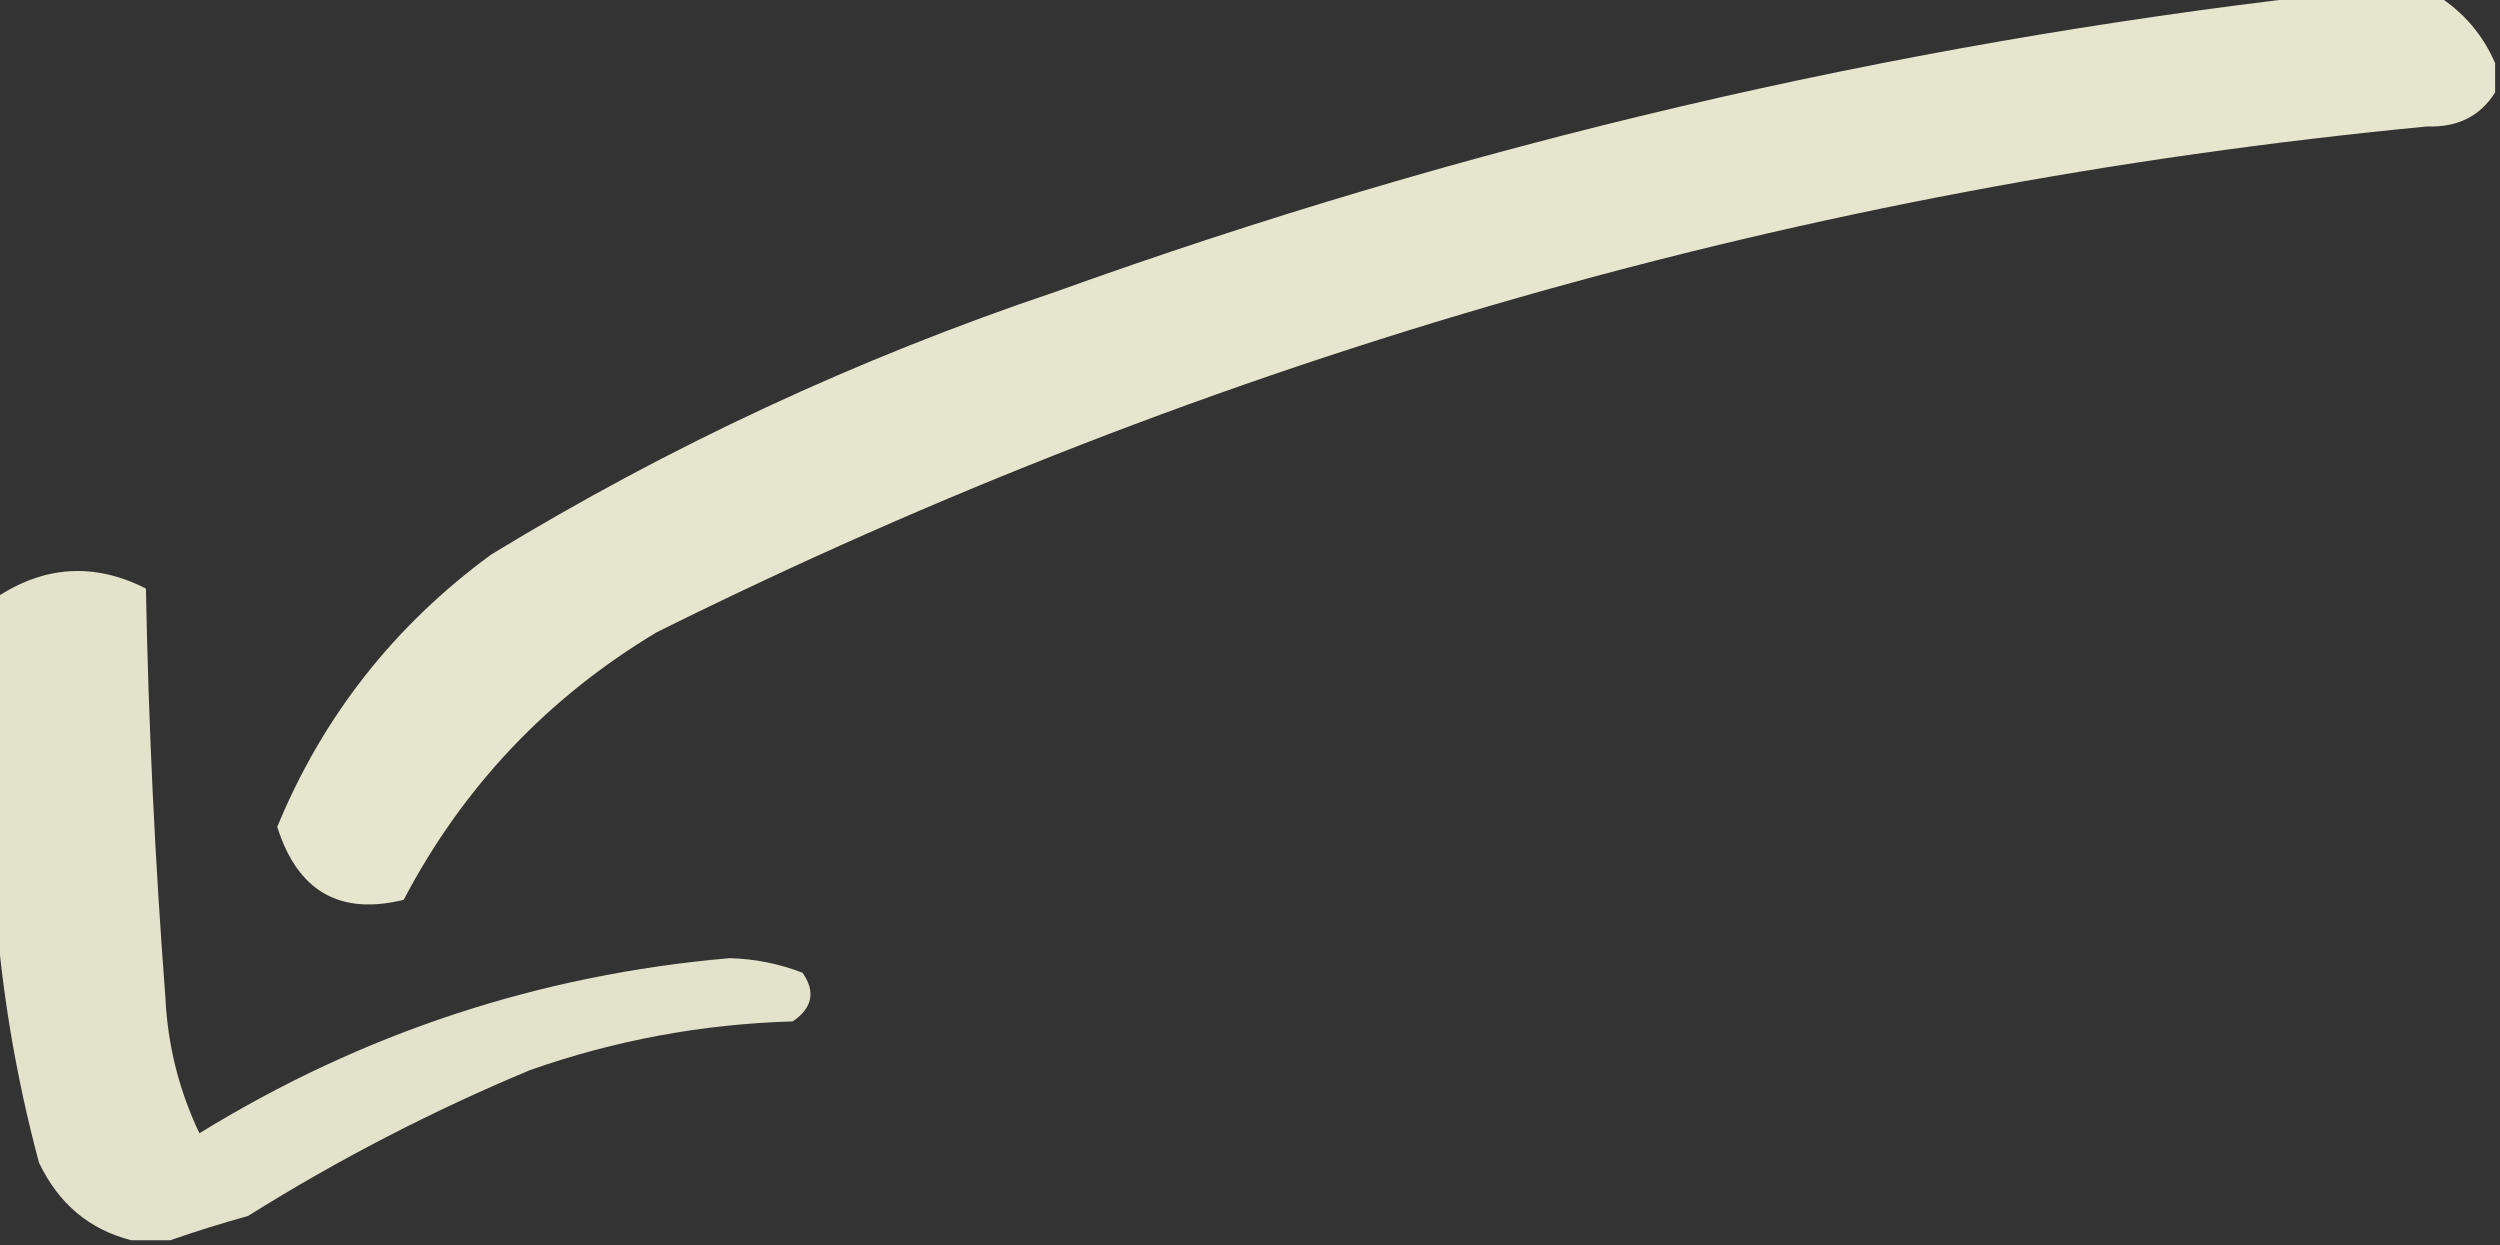
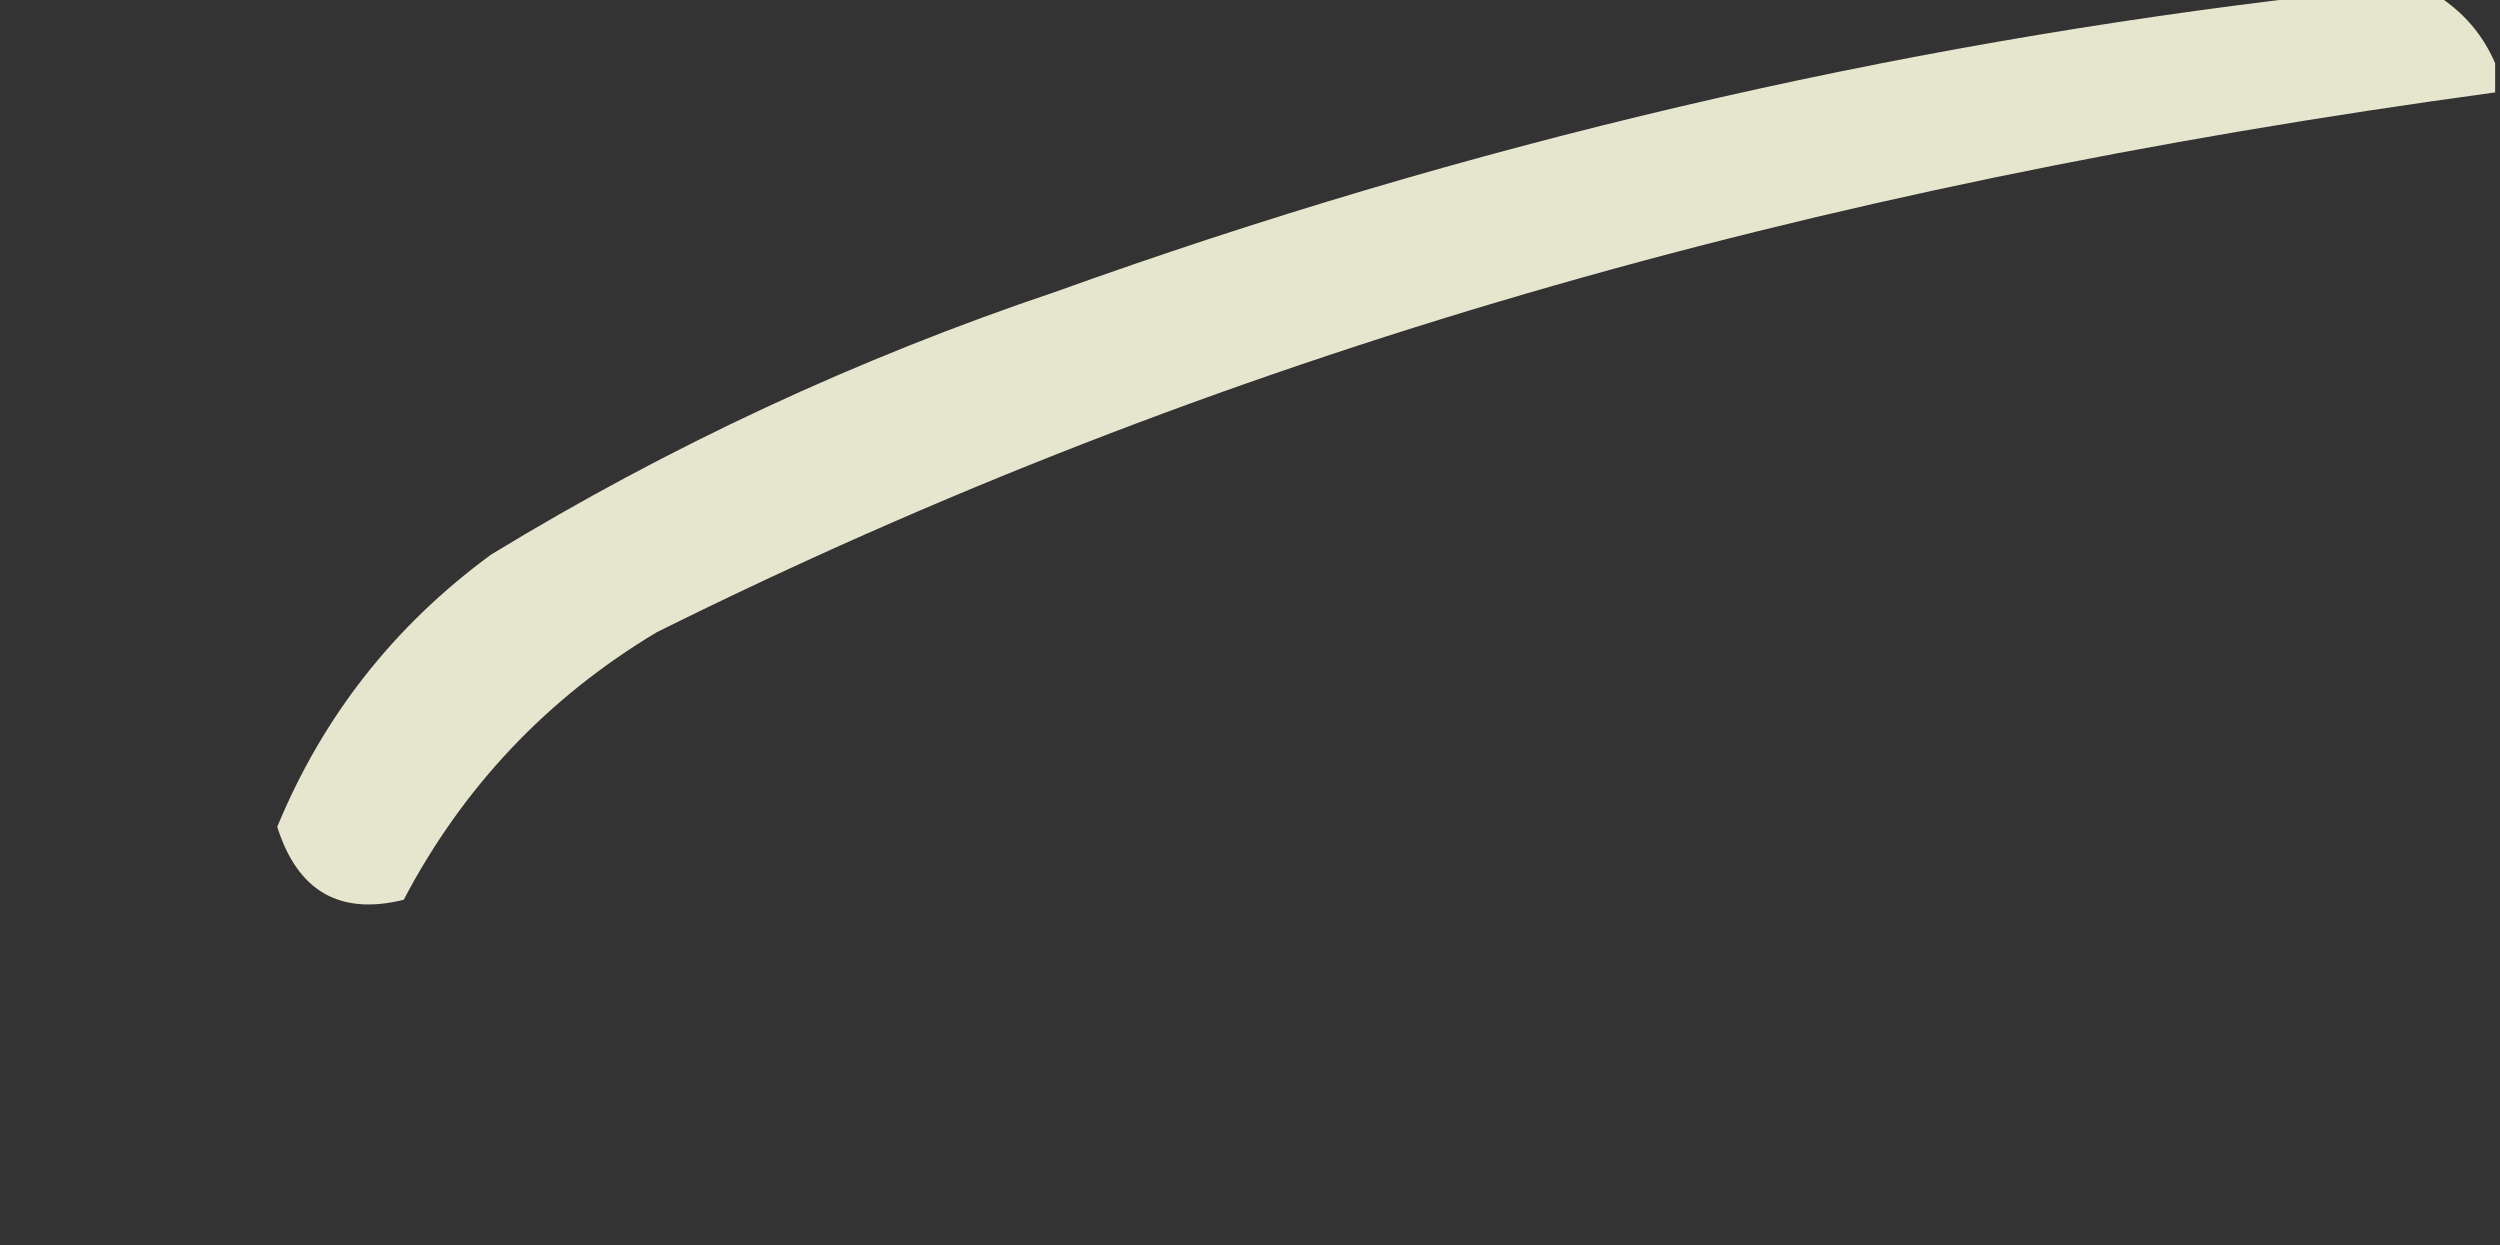
<svg xmlns="http://www.w3.org/2000/svg" width="257px" height="128px" style="shape-rendering:geometricPrecision; text-rendering:geometricPrecision; image-rendering:optimizeQuality; fill-rule:evenodd; clip-rule:evenodd">
  <rect width="100%" height="100%" fill="#333333" stroke="none" />
  <g>
-     <path style="opacity:0.935" fill="#f2f1d8" d="M 238.5,-0.5 C 242.5,-0.5 246.5,-0.5 250.5,-0.5C 253.247,1.243 255.247,3.576 256.5,6.5C 256.5,7.5 256.5,8.5 256.5,9.5C 254.97,11.941 252.637,13.108 249.5,13C 185.543,19.153 124.876,36.486 67.5,65C 56.258,71.742 47.591,80.909 41.5,92.5C 34.925,94.121 30.591,91.621 28.5,85C 33.187,73.646 40.52,64.312 50.5,57C 68.779,45.862 88.113,36.862 108.5,30C 150.789,14.78 194.122,4.614 238.5,-0.5 Z" />
+     <path style="opacity:0.935" fill="#f2f1d8" d="M 238.5,-0.5 C 242.5,-0.5 246.5,-0.5 250.5,-0.5C 253.247,1.243 255.247,3.576 256.5,6.5C 256.5,7.5 256.5,8.5 256.5,9.5C 185.543,19.153 124.876,36.486 67.5,65C 56.258,71.742 47.591,80.909 41.5,92.5C 34.925,94.121 30.591,91.621 28.5,85C 33.187,73.646 40.52,64.312 50.5,57C 68.779,45.862 88.113,36.862 108.5,30C 150.789,14.78 194.122,4.614 238.5,-0.5 Z" />
  </g>
  <g>
-     <path style="opacity:0.92" fill="#f2f1d8" d="M 17.5,127.5 C 16.167,127.5 14.833,127.5 13.5,127.5C 9.169,126.391 6.002,123.725 4,119.5C 1.6,110.509 0.1,101.509 -0.5,92.5C -0.5,82.167 -0.5,71.833 -0.5,61.5C 4.505,58.135 9.672,57.802 15,60.5C 15.267,74.521 15.934,88.521 17,102.5C 17.231,107.426 18.398,112.092 20.5,116.5C 37.229,106.201 55.396,100.201 75,98.5C 77.591,98.565 80.091,99.065 82.5,100C 83.86,101.938 83.527,103.604 81.5,105C 72.233,105.267 63.233,106.933 54.5,110C 44.394,114.219 34.727,119.219 25.5,125C 22.69,125.782 20.023,126.616 17.5,127.5 Z" />
-   </g>
+     </g>
</svg>